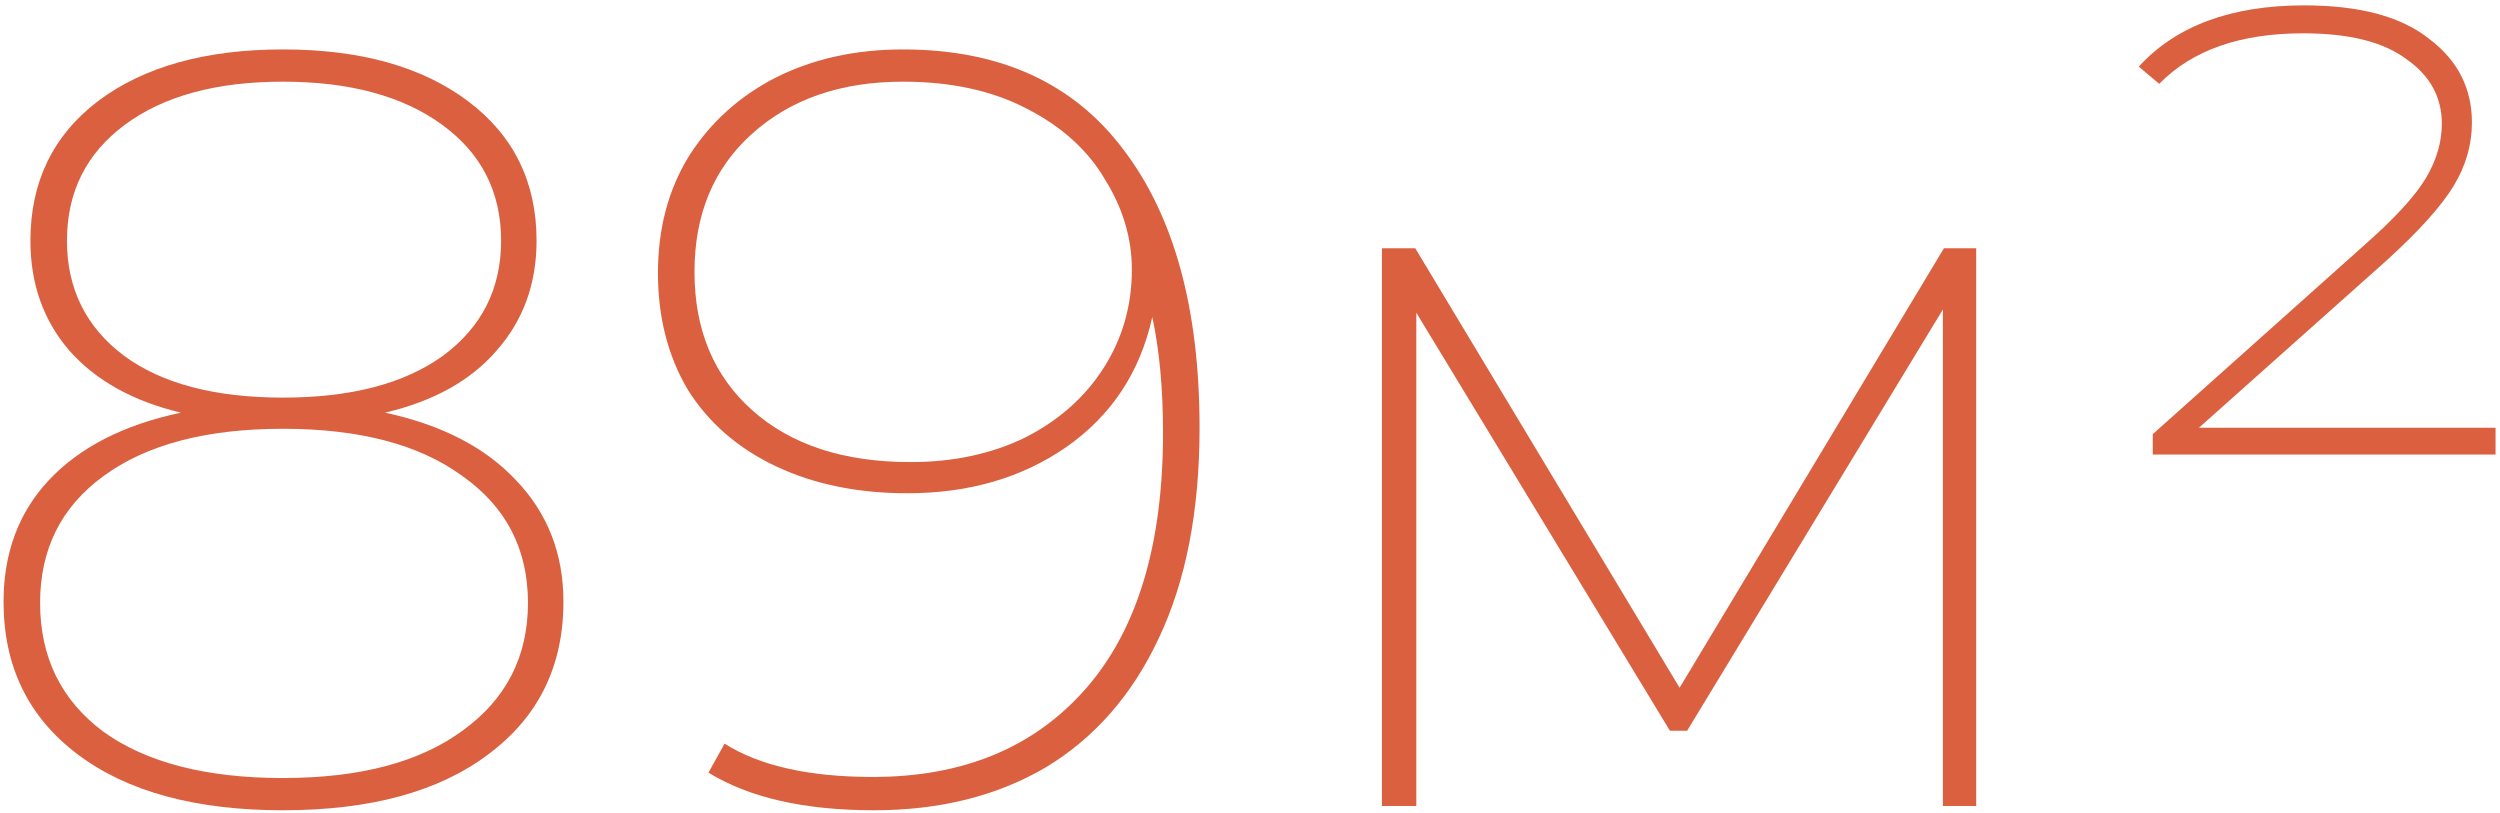
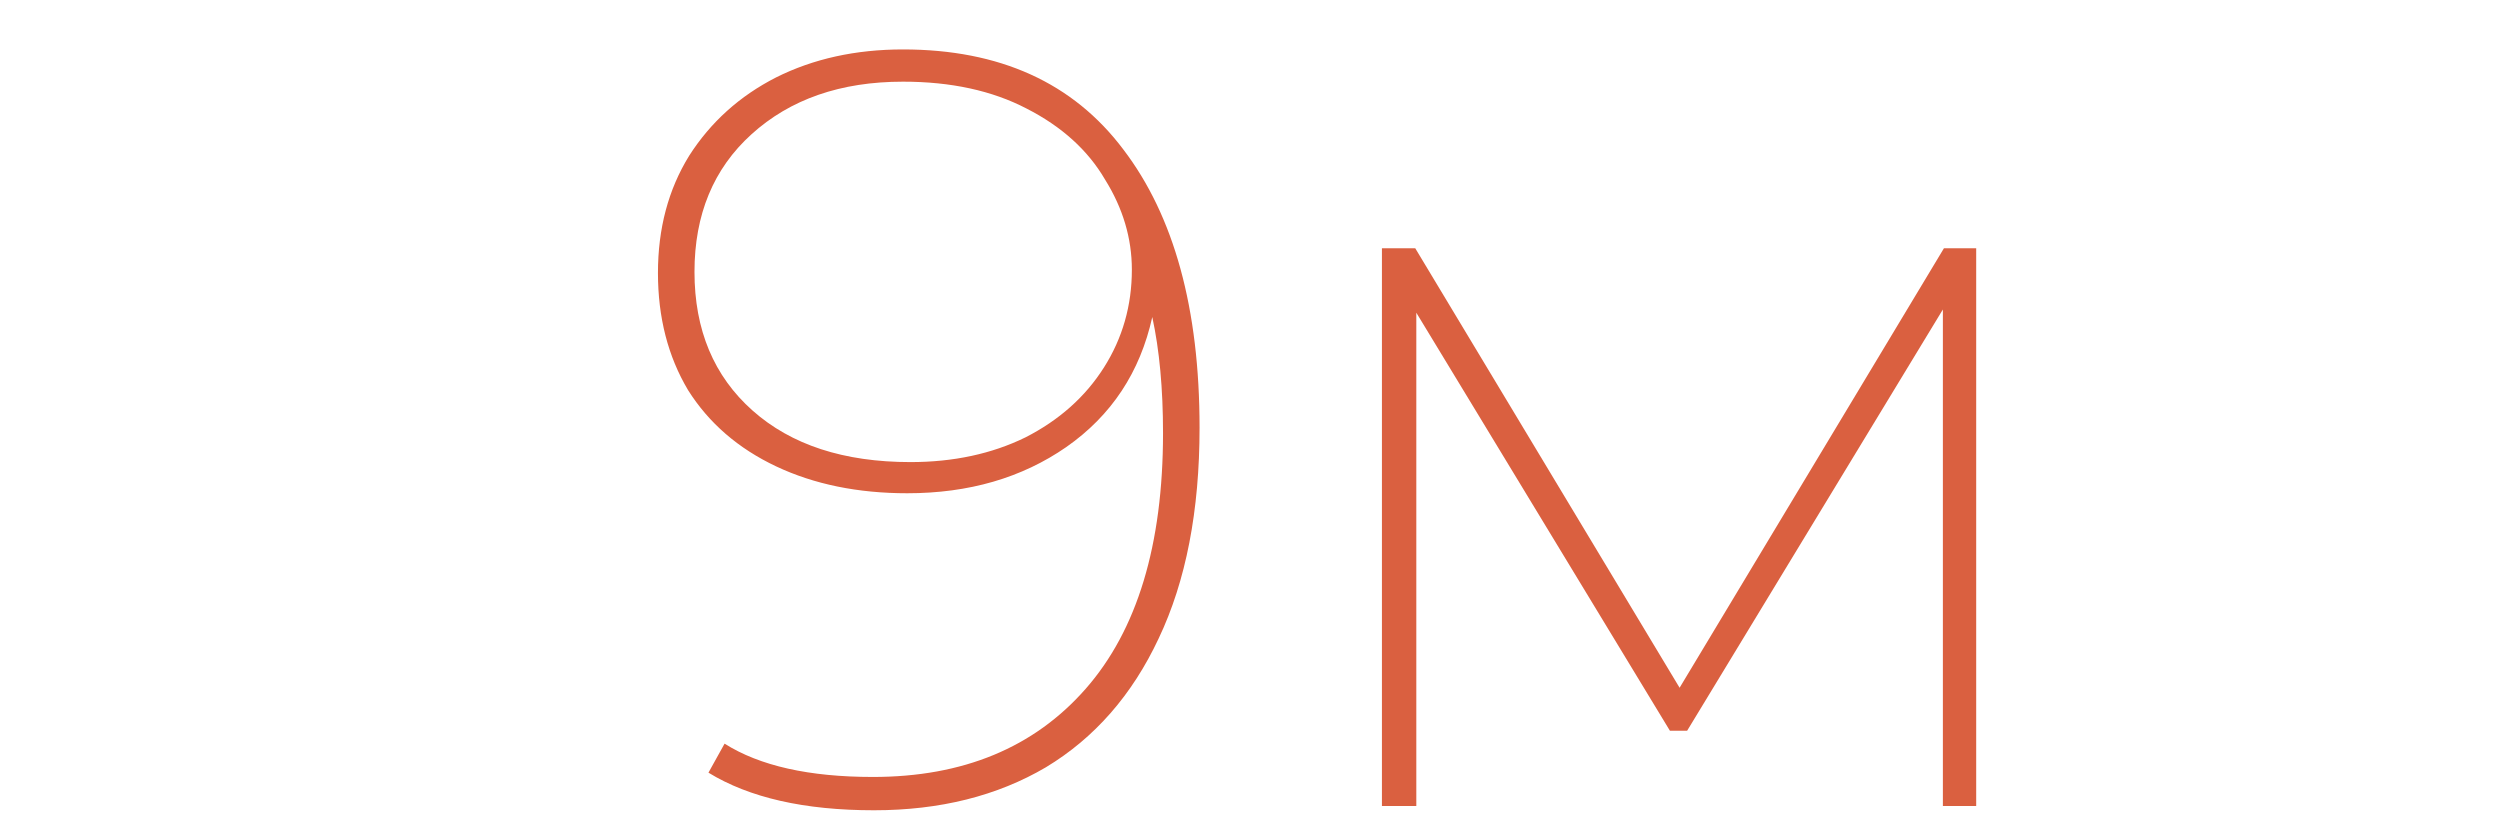
<svg xmlns="http://www.w3.org/2000/svg" width="335" height="109" viewBox="0 0 335 109" fill="none">
-   <path d="M51.596 55.296C59.18 56.928 65.036 59.952 69.164 64.368C73.388 68.784 75.5 74.208 75.5 80.64C75.5 89.28 72.14 96.096 65.42 101.088C58.796 106.08 49.628 108.576 37.916 108.576C26.204 108.576 17.036 106.08 10.412 101.088C3.788 96.096 0.476 89.28 0.476 80.64C0.476 74.112 2.492 68.688 6.524 64.368C10.652 59.952 16.556 56.928 24.236 55.296C17.804 53.76 12.812 50.976 9.26 46.944C5.804 42.912 4.076 38.016 4.076 32.256C4.076 24.384 7.1 18.144 13.148 13.536C19.292 8.928 27.548 6.624 37.916 6.624C48.284 6.624 56.54 8.928 62.684 13.536C68.828 18.144 71.9 24.384 71.9 32.256C71.9 38.016 70.124 42.912 66.572 46.944C63.116 50.976 58.124 53.76 51.596 55.296ZM8.972 32.256C8.972 38.688 11.516 43.824 16.604 47.664C21.692 51.408 28.796 53.28 37.916 53.28C47.036 53.28 54.188 51.408 59.372 47.664C64.556 43.824 67.148 38.688 67.148 32.256C67.148 25.728 64.508 20.544 59.228 16.704C53.948 12.864 46.844 10.944 37.916 10.944C28.988 10.944 21.932 12.864 16.748 16.704C11.564 20.544 8.972 25.728 8.972 32.256ZM37.916 104.256C48.188 104.256 56.204 102.144 61.964 97.92C67.82 93.696 70.748 87.984 70.748 80.784C70.748 73.584 67.82 67.92 61.964 63.792C56.204 59.568 48.188 57.456 37.916 57.456C27.644 57.456 19.628 59.568 13.868 63.792C8.204 67.92 5.372 73.584 5.372 80.784C5.372 88.08 8.204 93.84 13.868 98.064C19.628 102.192 27.644 104.256 37.916 104.256Z" fill="#DA6040" />
  <path d="M120.997 6.624C133.957 6.624 143.797 11.088 150.517 20.016C157.333 28.944 160.741 41.376 160.741 57.312C160.741 68.448 158.917 77.856 155.269 85.536C151.717 93.12 146.677 98.88 140.149 102.816C133.621 106.656 125.941 108.576 117.109 108.576C107.797 108.576 100.405 106.896 94.933 103.536L97.093 99.648C101.797 102.624 108.421 104.112 116.965 104.112C129.061 104.112 138.565 100.176 145.477 92.304C152.389 84.432 155.845 73.008 155.845 58.032C155.845 52.08 155.365 46.896 154.405 42.48C152.773 49.872 148.933 55.68 142.885 59.904C136.933 64.032 129.829 66.096 121.573 66.096C114.949 66.096 109.093 64.896 104.005 62.496C98.917 60.096 94.981 56.688 92.197 52.272C89.509 47.76 88.165 42.528 88.165 36.576C88.165 30.624 89.557 25.392 92.341 20.88C95.221 16.368 99.109 12.864 104.005 10.368C108.997 7.872 114.661 6.624 120.997 6.624ZM122.005 61.92C127.765 61.92 132.901 60.816 137.413 58.608C141.925 56.304 145.429 53.184 147.925 49.248C150.421 45.312 151.669 40.944 151.669 36.144C151.669 31.92 150.469 27.888 148.069 24.048C145.765 20.112 142.261 16.944 137.557 14.544C132.949 12.144 127.429 10.944 120.997 10.944C112.645 10.944 105.877 13.296 100.693 18C95.605 22.608 93.061 28.752 93.061 36.432C93.061 44.208 95.653 50.4 100.837 55.008C106.021 59.616 113.077 61.92 122.005 61.92Z" fill="#DA6040" />
  <path d="M264.81 33.264V108H260.346V41.472L226.074 97.92H223.77L189.786 41.904V108H185.178V33.264H189.642L225.066 92.16L260.49 33.264H264.81Z" fill="#DA6040" />
-   <path d="M334.405 57.312V60.912H288.469V58.176L316.837 32.832C320.869 29.28 323.605 26.304 325.045 23.904C326.485 21.504 327.205 19.056 327.205 16.56C327.205 13.008 325.621 10.128 322.453 7.92C319.381 5.616 314.773 4.464 308.629 4.464C300.181 4.464 293.749 6.72 289.333 11.232L286.597 8.928C291.589 3.456 298.981 0.72 308.773 0.72C316.165 0.72 321.733 2.208 325.477 5.184C329.317 8.064 331.237 11.808 331.237 16.416C331.237 19.392 330.421 22.224 328.789 24.912C327.157 27.6 324.181 30.912 319.861 34.848L294.661 57.312H334.405Z" fill="#DA6040" />
</svg>